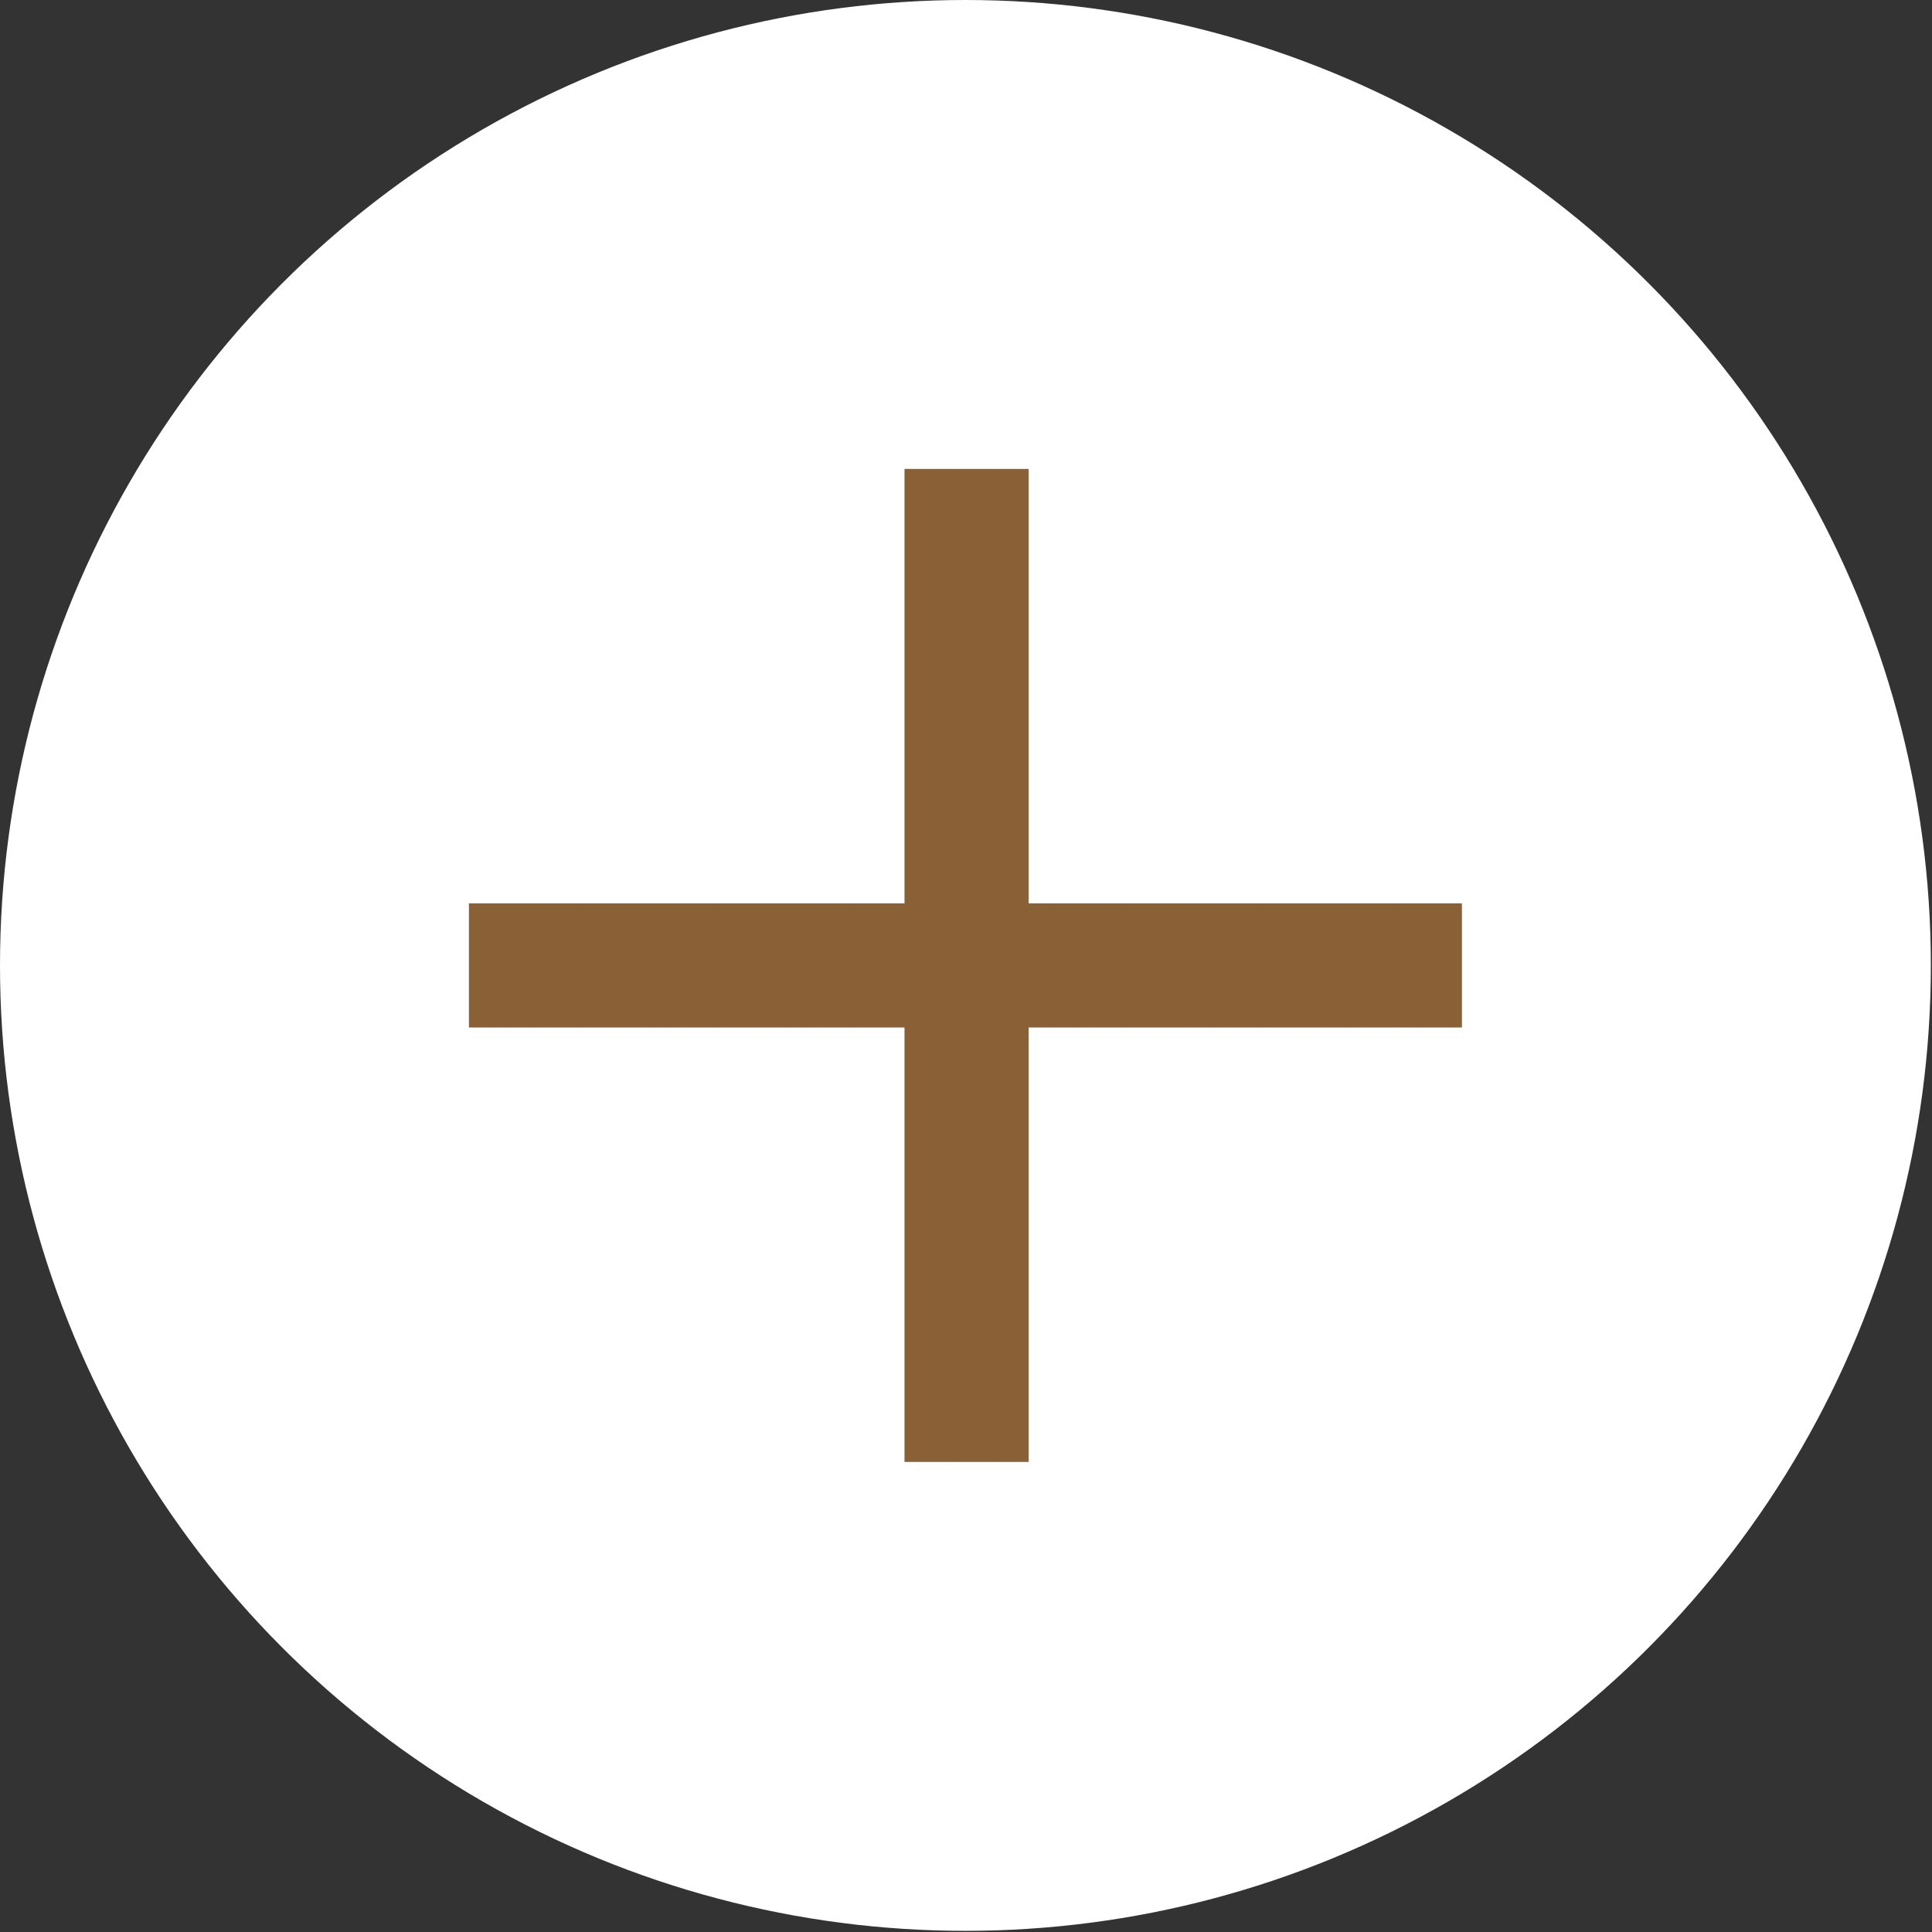
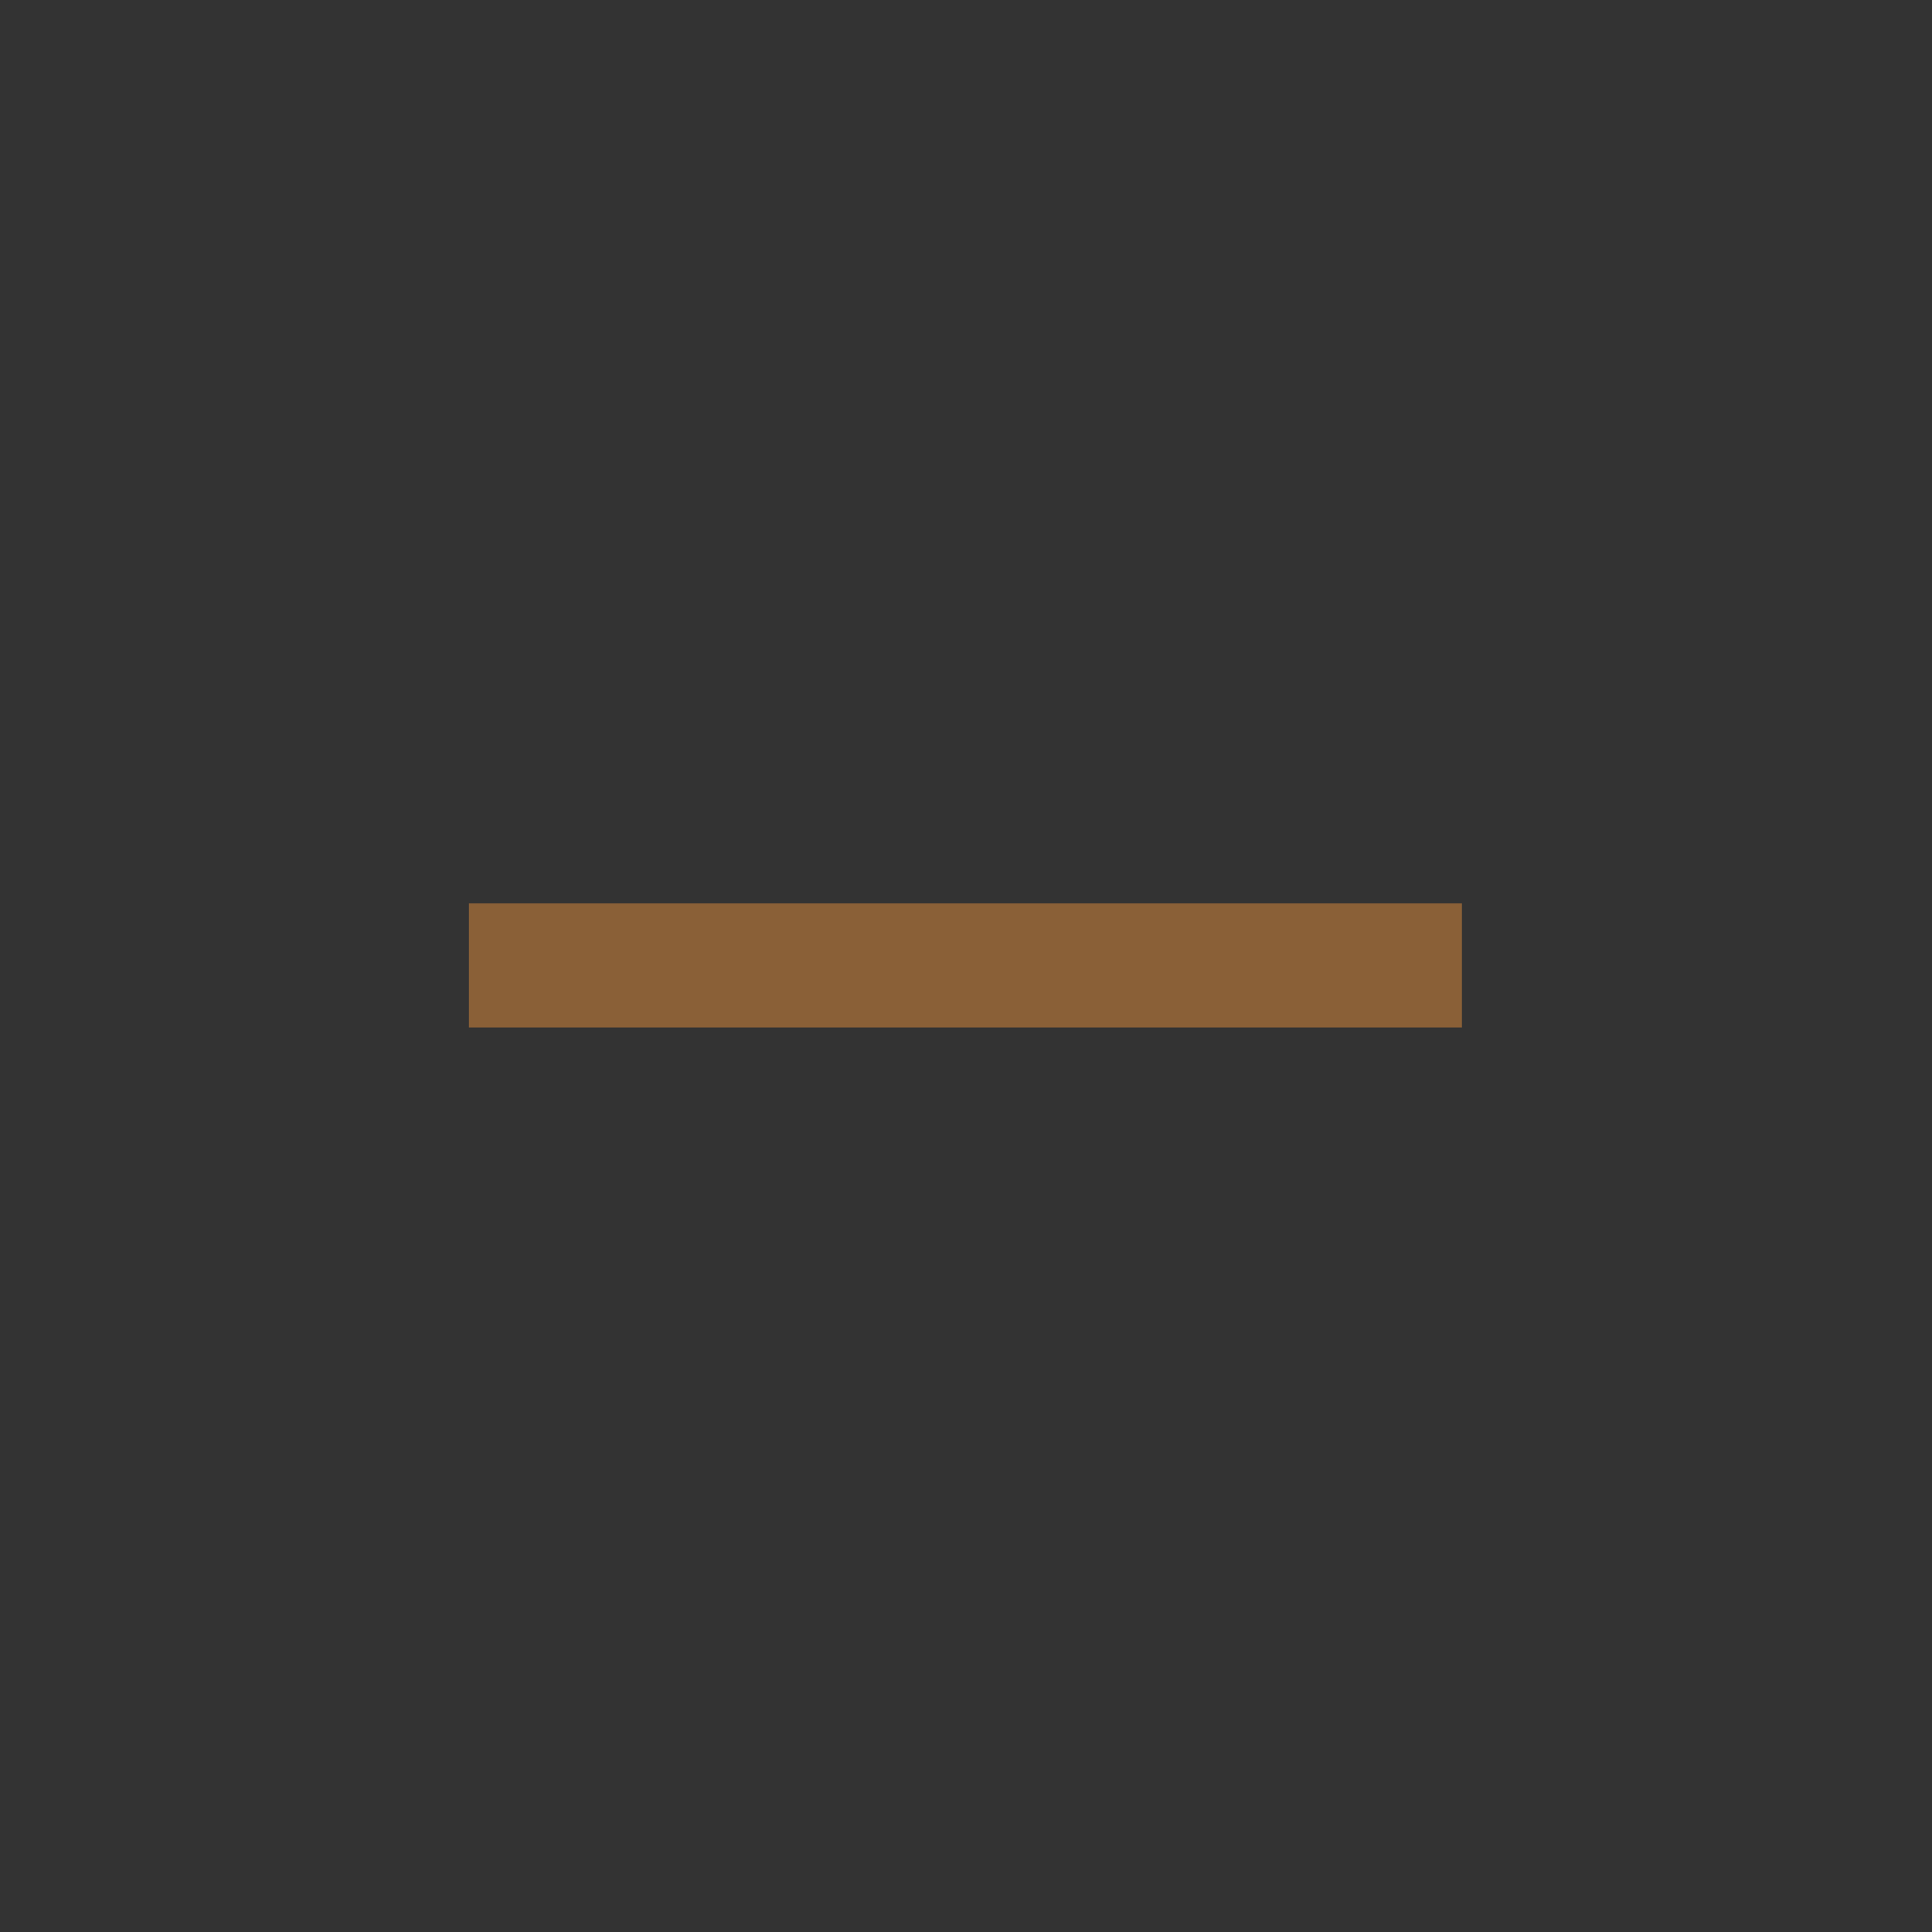
<svg xmlns="http://www.w3.org/2000/svg" width="16.81" height="16.81" viewBox="0 0 16.81 16.81">
  <rect x="0" y="0" width="16.81" height="16.81" fill="#333333" stroke="none" />
  <defs>
    <style>.cls-1{fill:#fff;}.cls-2{fill:#8a6037;}.cls-3{isolation:isolate;}.cls-4{mix-blend-mode:multiply;}</style>
  </defs>
  <g class="cls-3">
    <g id="_レイヤー_2">
      <g id="_レイヤー_1-2">
-         <circle class="cls-1" cx="8.4" cy="8.4" r="8.4" />
        <g class="cls-4">
          <rect class="cls-2" x="4.08" y="7.86" width="8.64" height="1.08" />
-           <rect class="cls-2" x="4.08" y="7.86" width="8.64" height="1.08" transform="translate(16.81 0) rotate(90)" />
        </g>
      </g>
    </g>
  </g>
</svg>